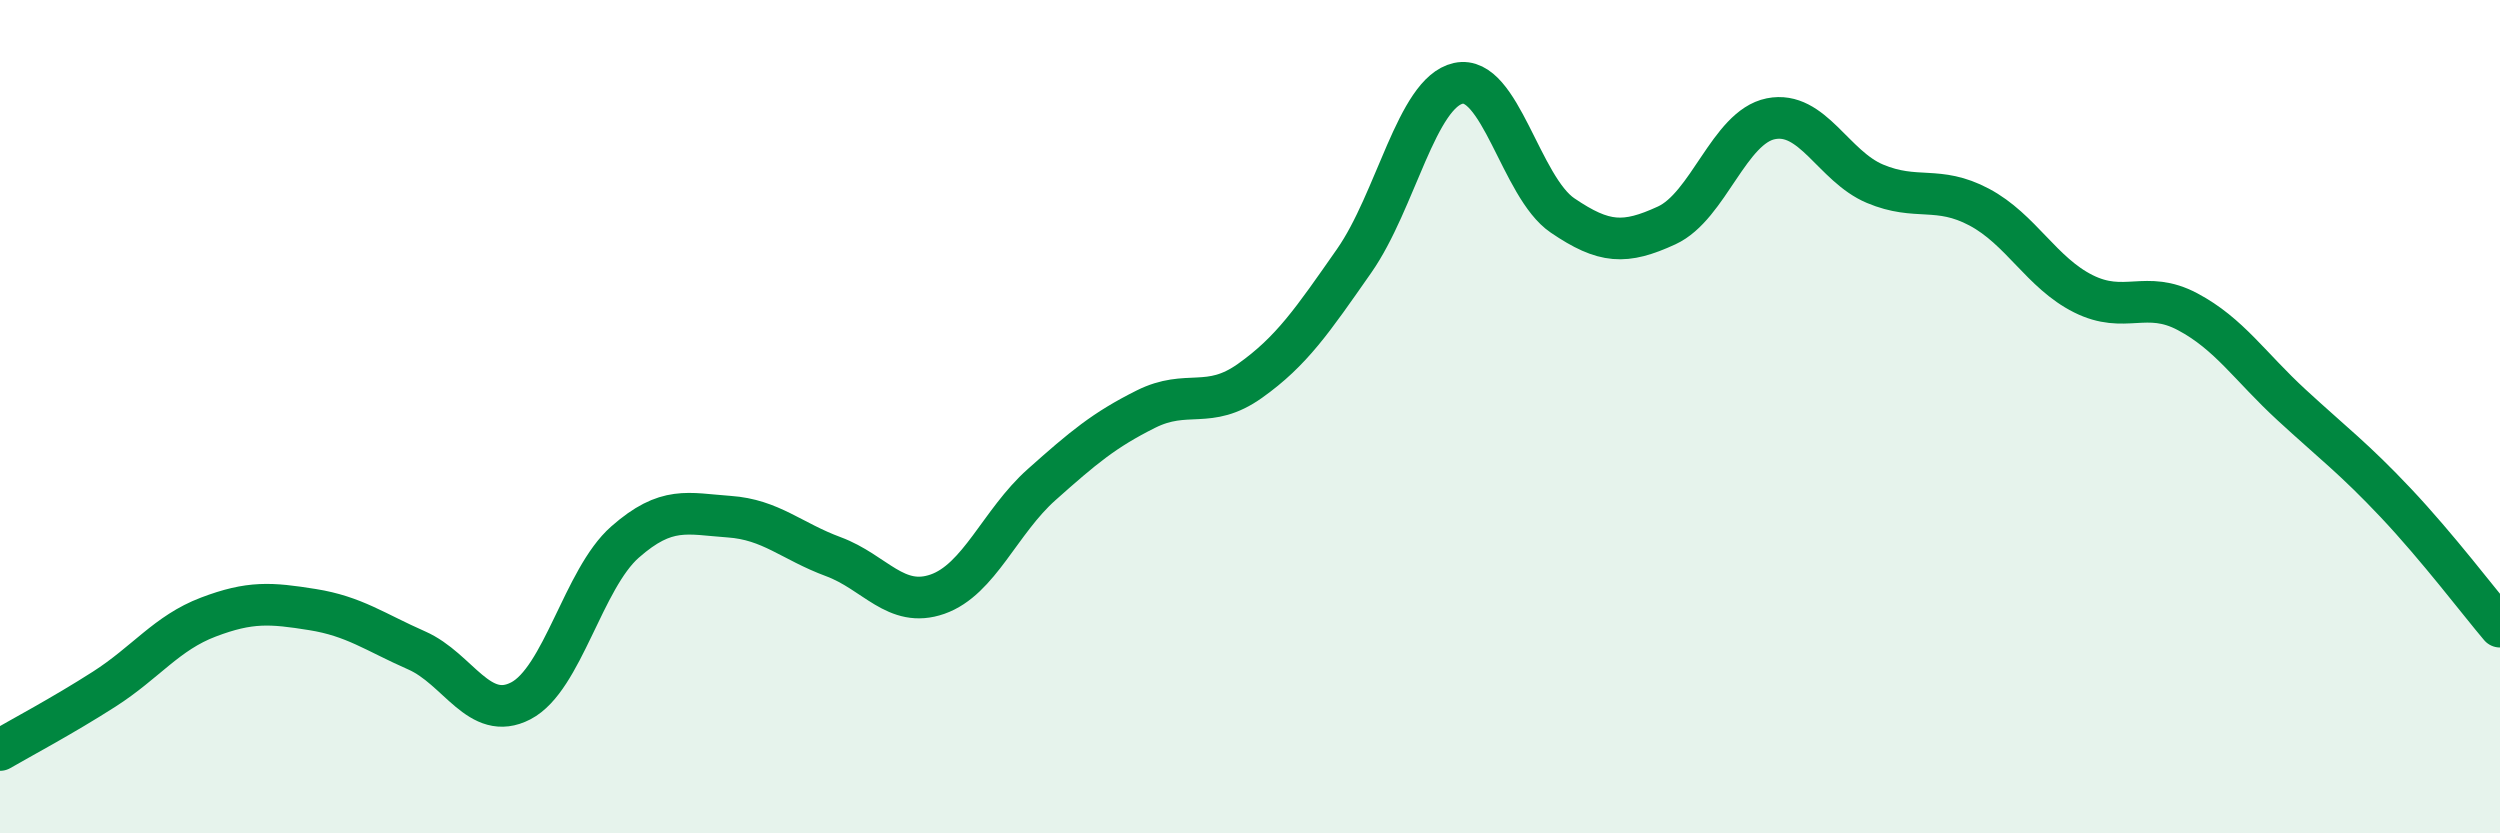
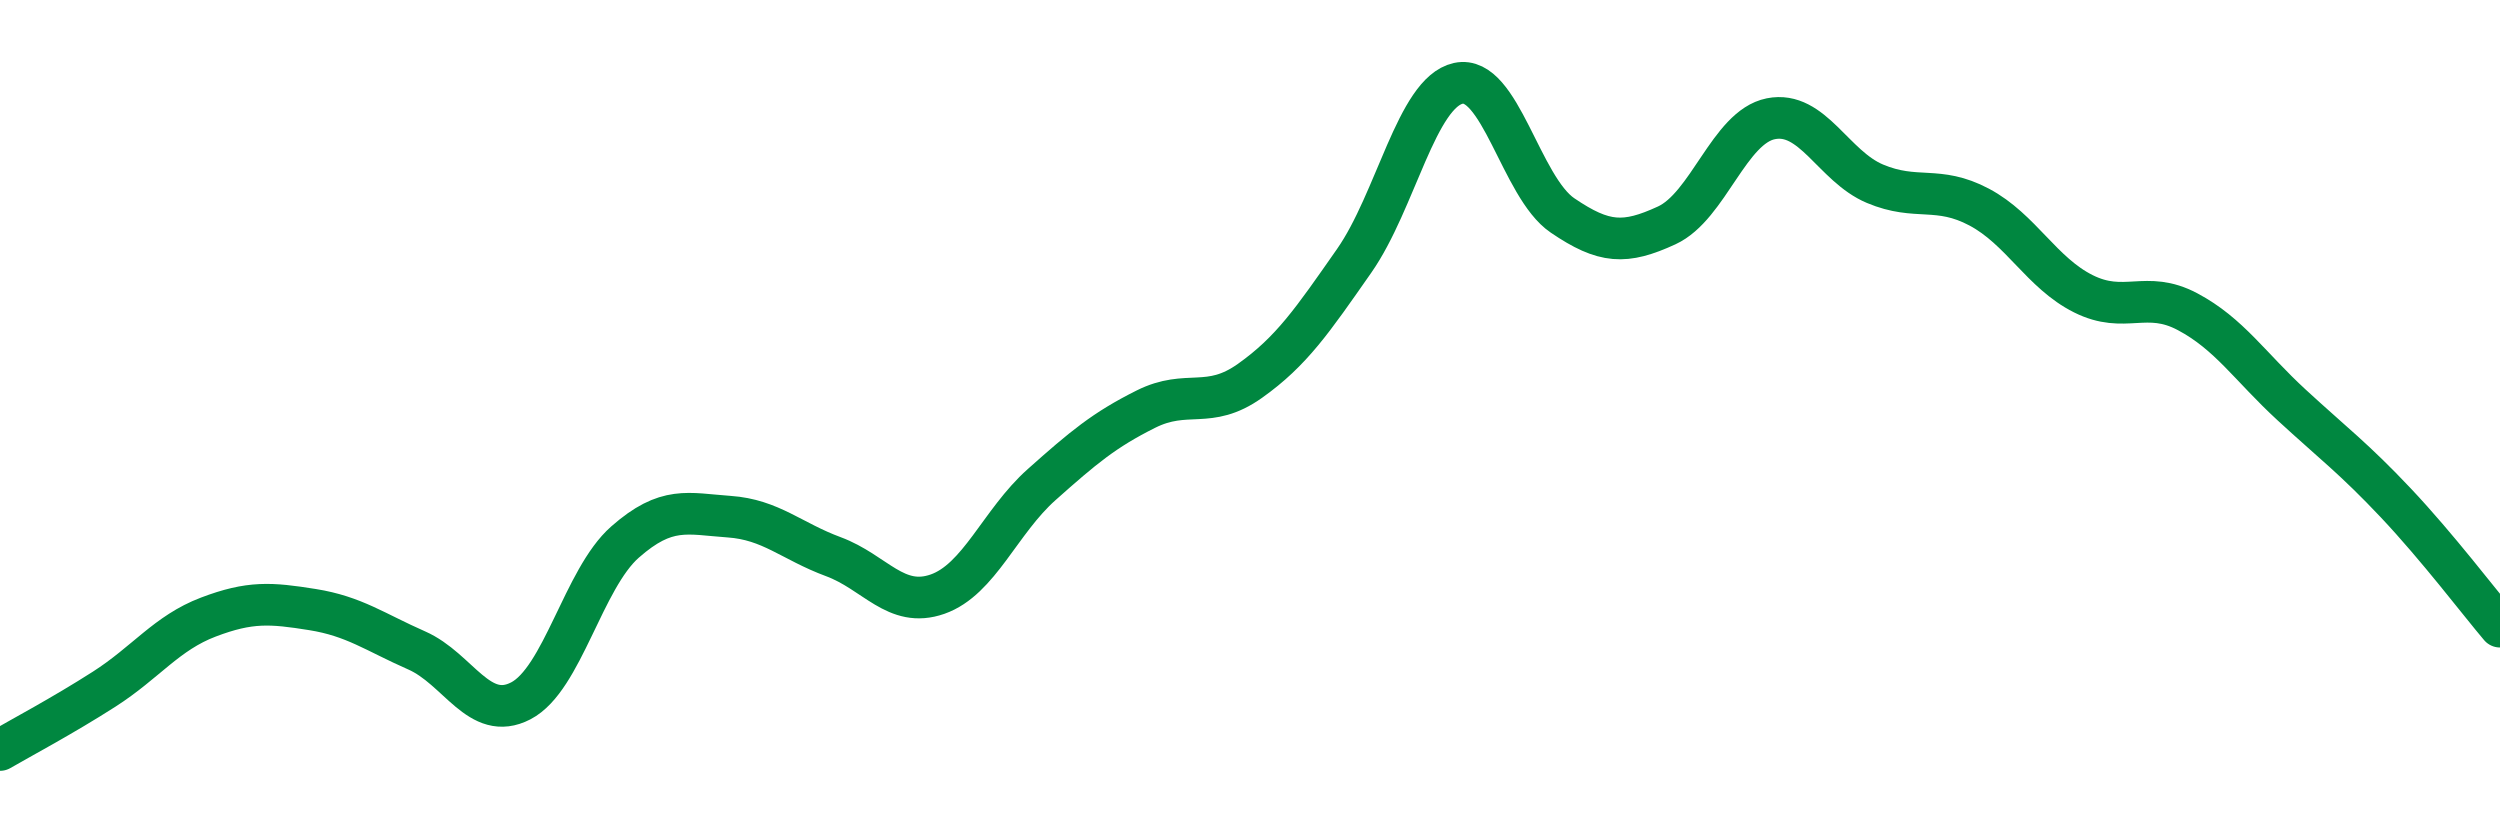
<svg xmlns="http://www.w3.org/2000/svg" width="60" height="20" viewBox="0 0 60 20">
-   <path d="M 0,18 C 0.5,17.71 1.5,17.18 2.5,16.54 C 3.5,15.9 4,15.19 5,14.81 C 6,14.43 6.5,14.47 7.5,14.63 C 8.5,14.79 9,15.17 10,15.61 C 11,16.05 11.5,17.34 12.5,16.82 C 13.5,16.3 14,13.89 15,13.01 C 16,12.13 16.5,12.33 17.5,12.4 C 18.5,12.47 19,12.99 20,13.36 C 21,13.73 21.5,14.61 22.5,14.26 C 23.5,13.91 24,12.52 25,11.63 C 26,10.74 26.5,10.32 27.5,9.82 C 28.5,9.32 29,9.85 30,9.14 C 31,8.43 31.5,7.69 32.5,6.26 C 33.5,4.83 34,2.22 35,2 C 36,1.78 36.5,4.49 37.5,5.17 C 38.5,5.85 39,5.87 40,5.41 C 41,4.95 41.5,3.05 42.5,2.85 C 43.5,2.65 44,3.99 45,4.41 C 46,4.83 46.5,4.44 47.5,4.97 C 48.5,5.5 49,6.55 50,7.05 C 51,7.55 51.5,6.95 52.5,7.48 C 53.5,8.01 54,8.8 55,9.72 C 56,10.64 56.5,11.01 57.5,12.07 C 58.5,13.13 59.5,14.45 60,15.04L60 20L0 20Z" fill="#008740" opacity="0.1" stroke-linecap="round" stroke-linejoin="round" />
  <path d="M 0,18 C 0.5,17.71 1.5,17.18 2.5,16.54 C 3.5,15.9 4,15.19 5,14.81 C 6,14.43 6.5,14.47 7.5,14.63 C 8.5,14.79 9,15.17 10,15.61 C 11,16.05 11.5,17.34 12.5,16.82 C 13.5,16.3 14,13.89 15,13.01 C 16,12.13 16.5,12.33 17.5,12.4 C 18.5,12.47 19,12.99 20,13.36 C 21,13.73 21.5,14.61 22.5,14.26 C 23.5,13.91 24,12.52 25,11.63 C 26,10.74 26.5,10.32 27.5,9.82 C 28.5,9.32 29,9.85 30,9.14 C 31,8.43 31.5,7.69 32.5,6.26 C 33.5,4.83 34,2.22 35,2 C 36,1.78 36.5,4.49 37.5,5.17 C 38.5,5.85 39,5.87 40,5.41 C 41,4.95 41.5,3.05 42.5,2.85 C 43.5,2.65 44,3.99 45,4.41 C 46,4.83 46.5,4.44 47.5,4.97 C 48.5,5.5 49,6.55 50,7.05 C 51,7.55 51.5,6.95 52.5,7.48 C 53.5,8.01 54,8.8 55,9.72 C 56,10.64 56.5,11.01 57.5,12.07 C 58.5,13.13 59.5,14.45 60,15.04" stroke="#008740" stroke-width="1" fill="none" stroke-linecap="round" stroke-linejoin="round" />
</svg>